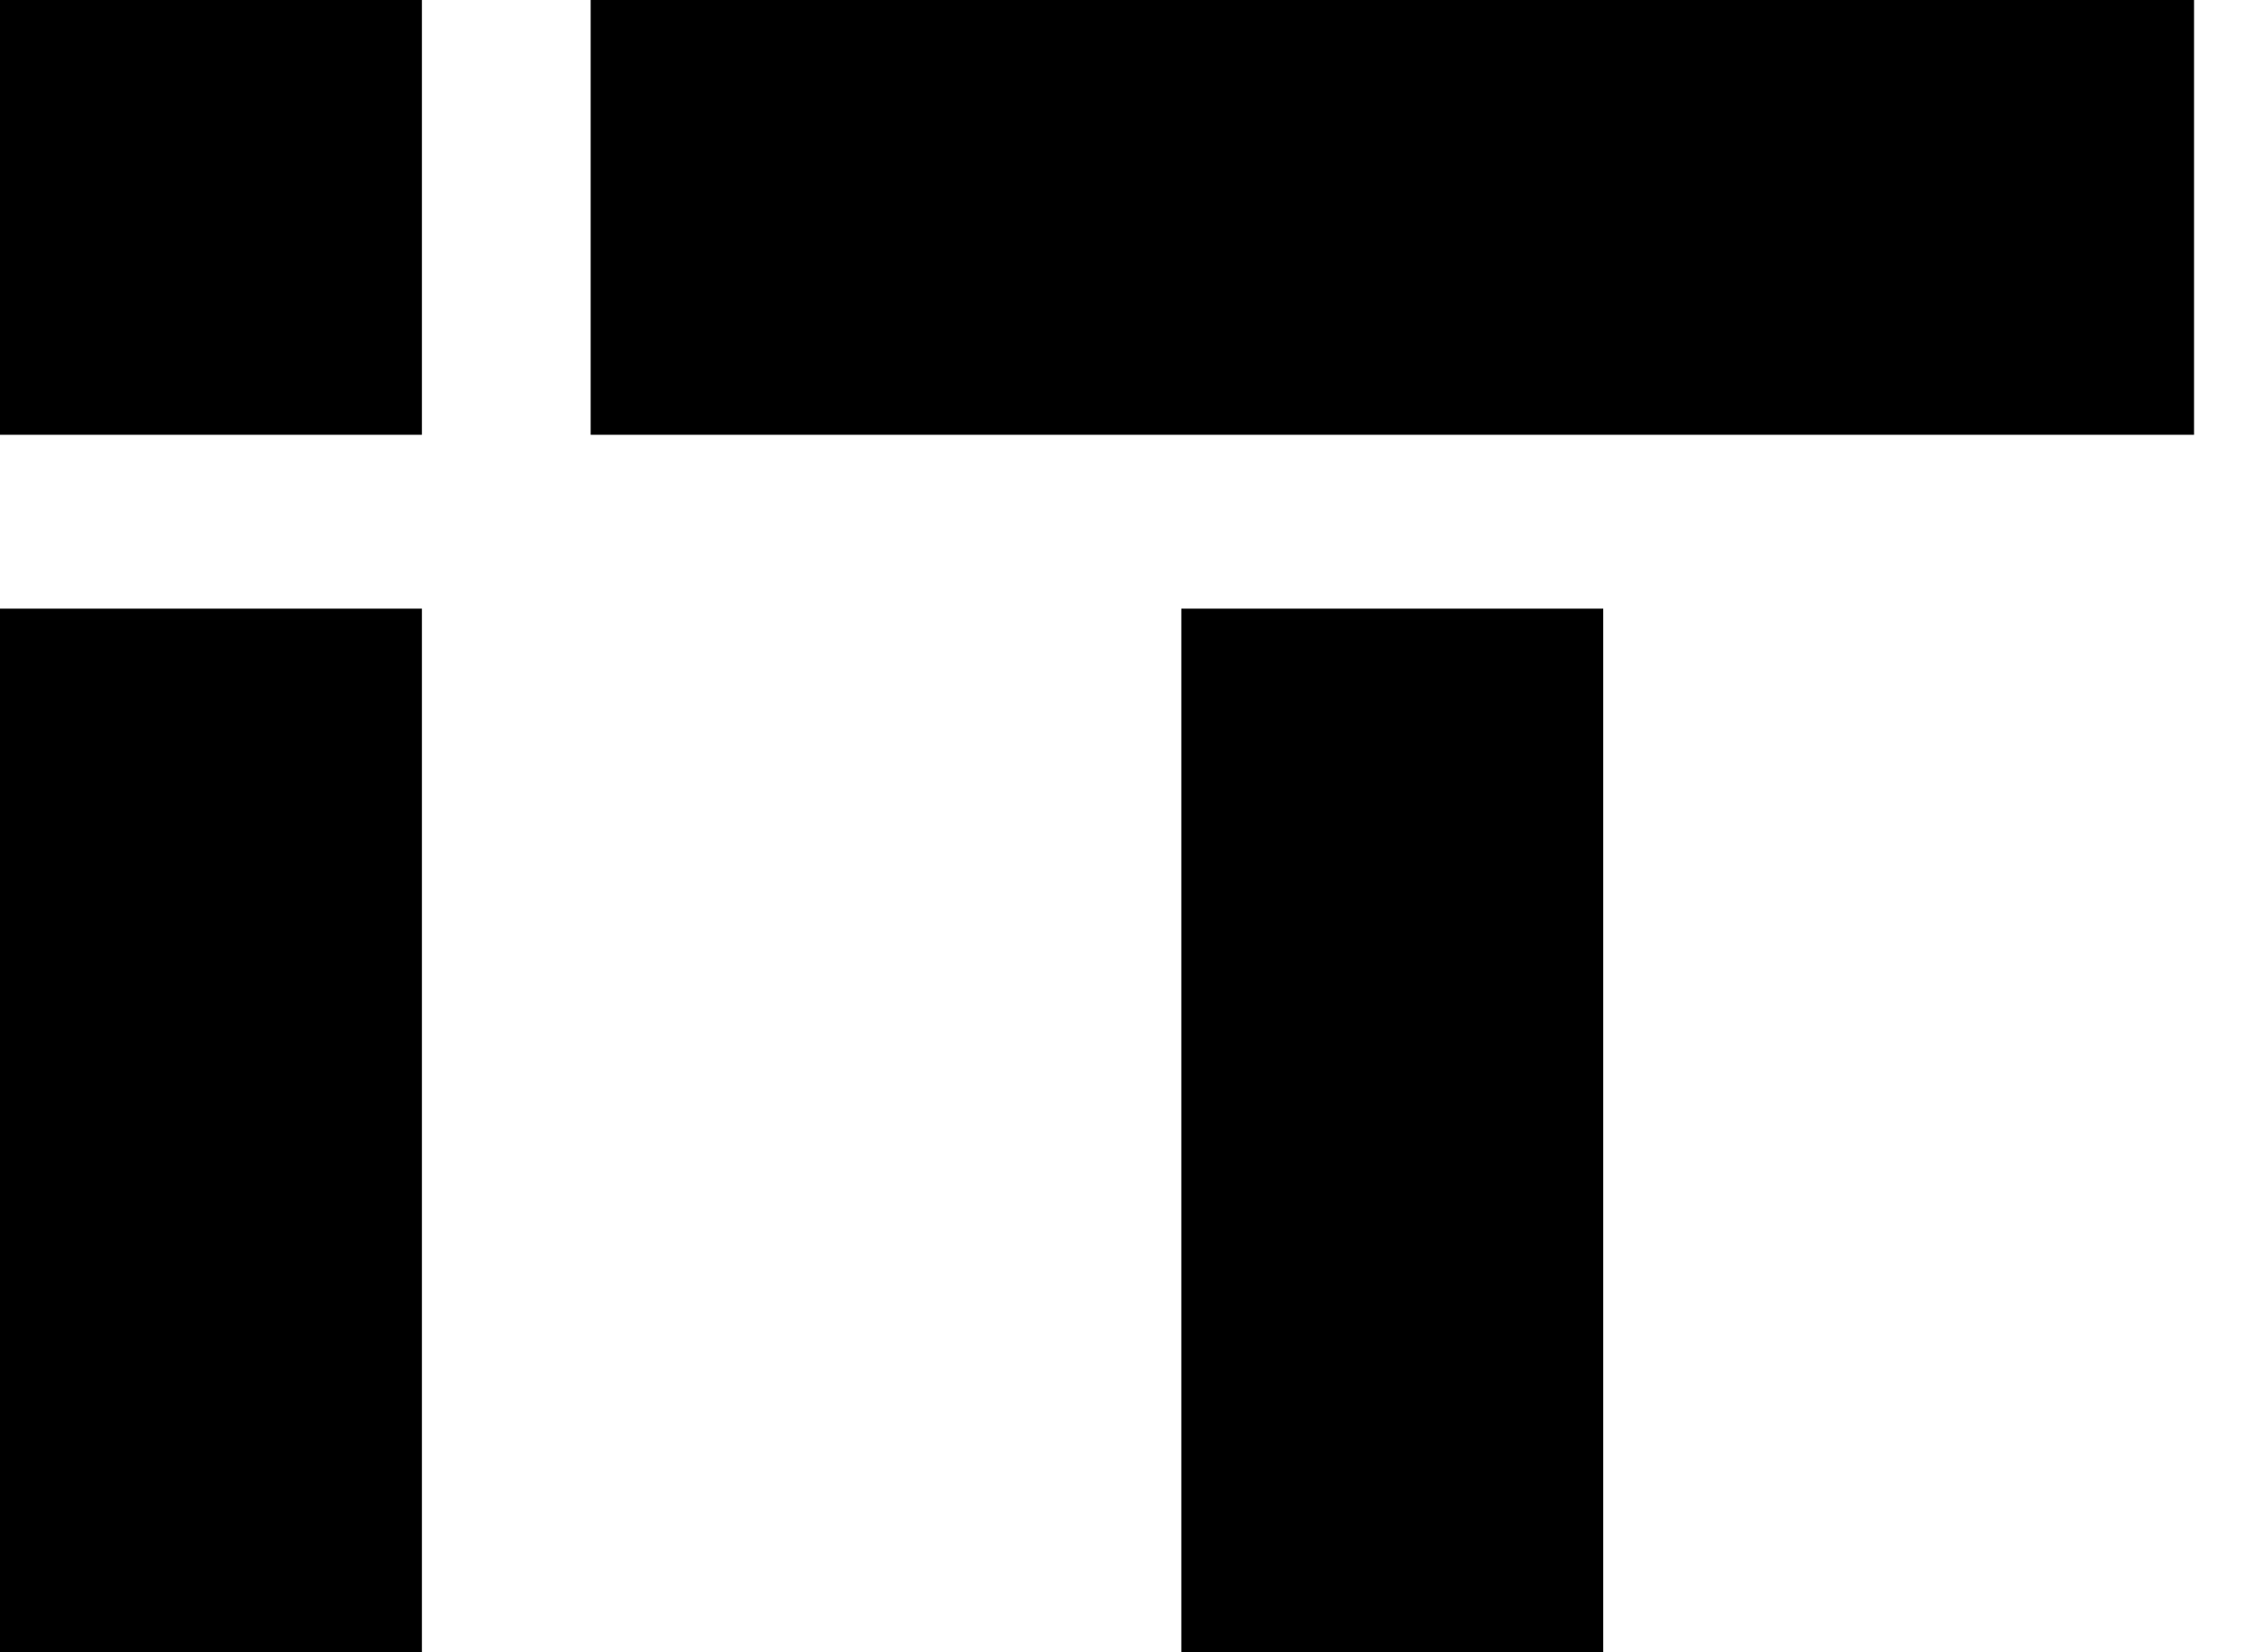
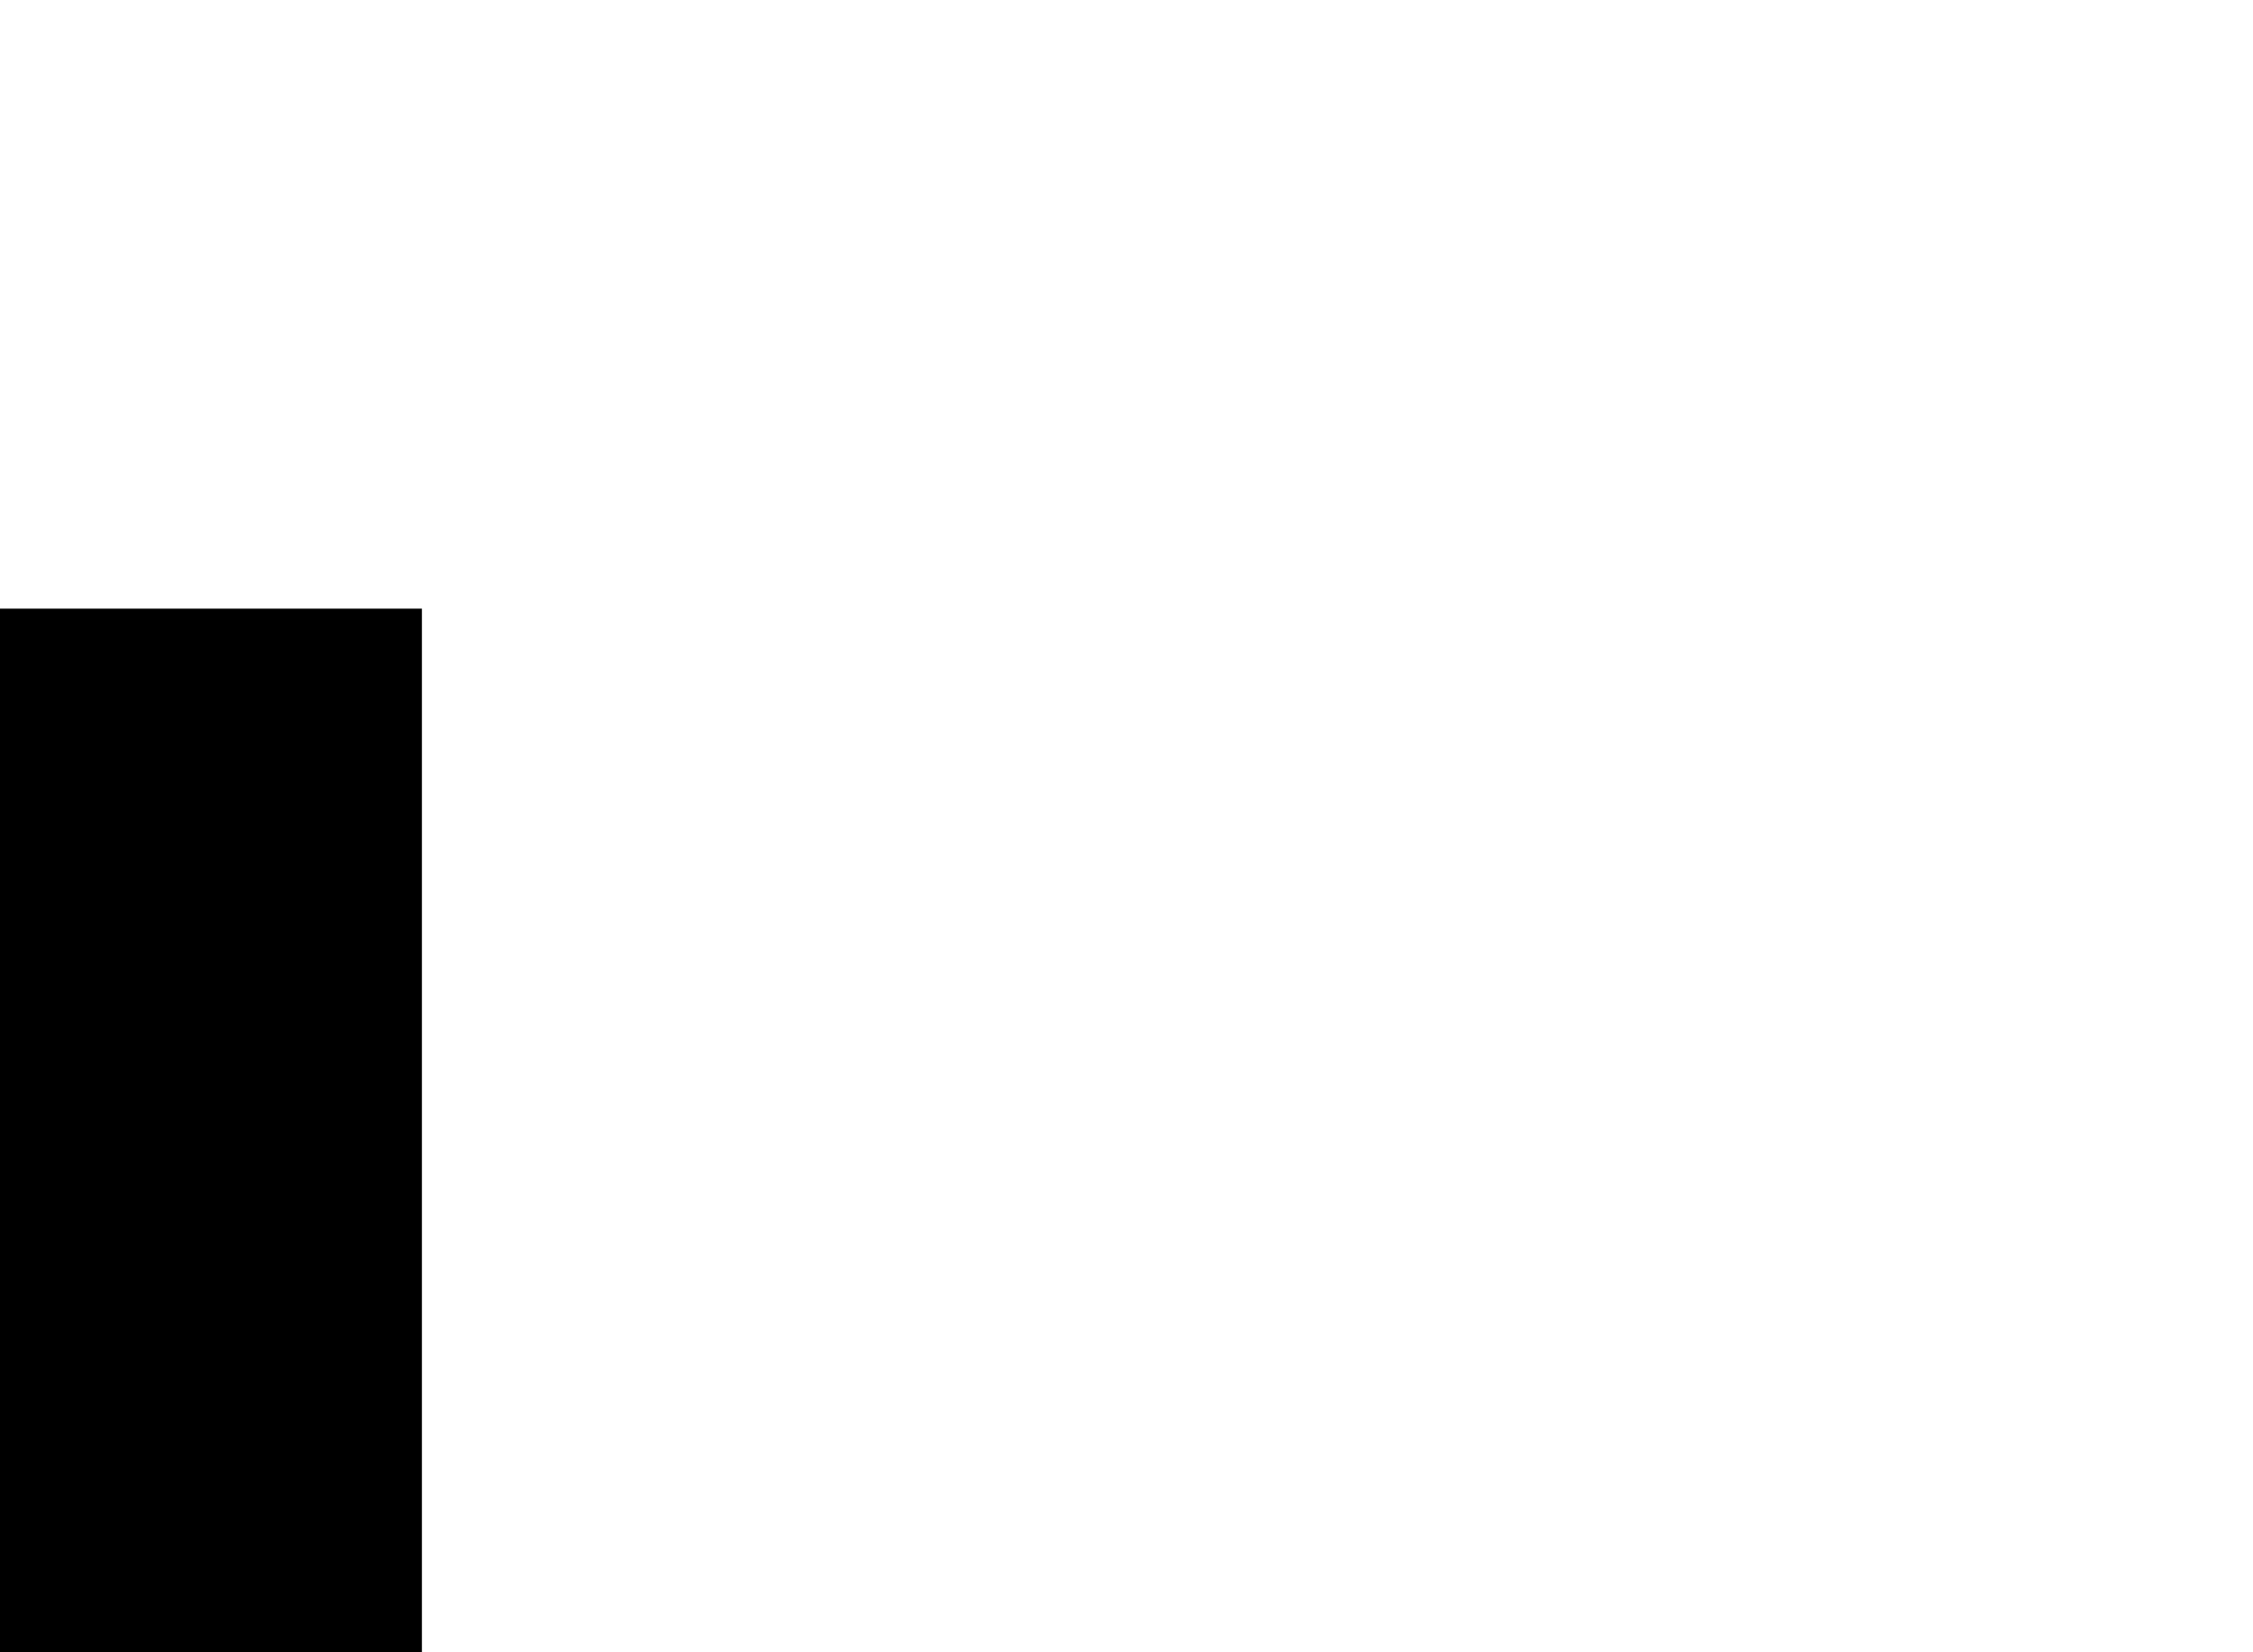
<svg xmlns="http://www.w3.org/2000/svg" width="30" height="22" viewBox="0 0 30 22" fill="none">
-   <rect width="5.618" height="5.789" fill="black" />
  <path fill-rule="evenodd" clip-rule="evenodd" d="M5.618 8.104H0V16.21H5.618V8.104ZM5.618 16.21H0V21.999H5.618V16.21Z" fill="black" />
-   <path fill-rule="evenodd" clip-rule="evenodd" d="M21.348 8.104H15.73V16.21H21.348V8.104ZM21.348 16.21H15.73V21.999H21.348V16.21Z" fill="black" />
-   <path d="M7.865 0H29.215V5.789H7.865V0Z" fill="black" />
</svg>